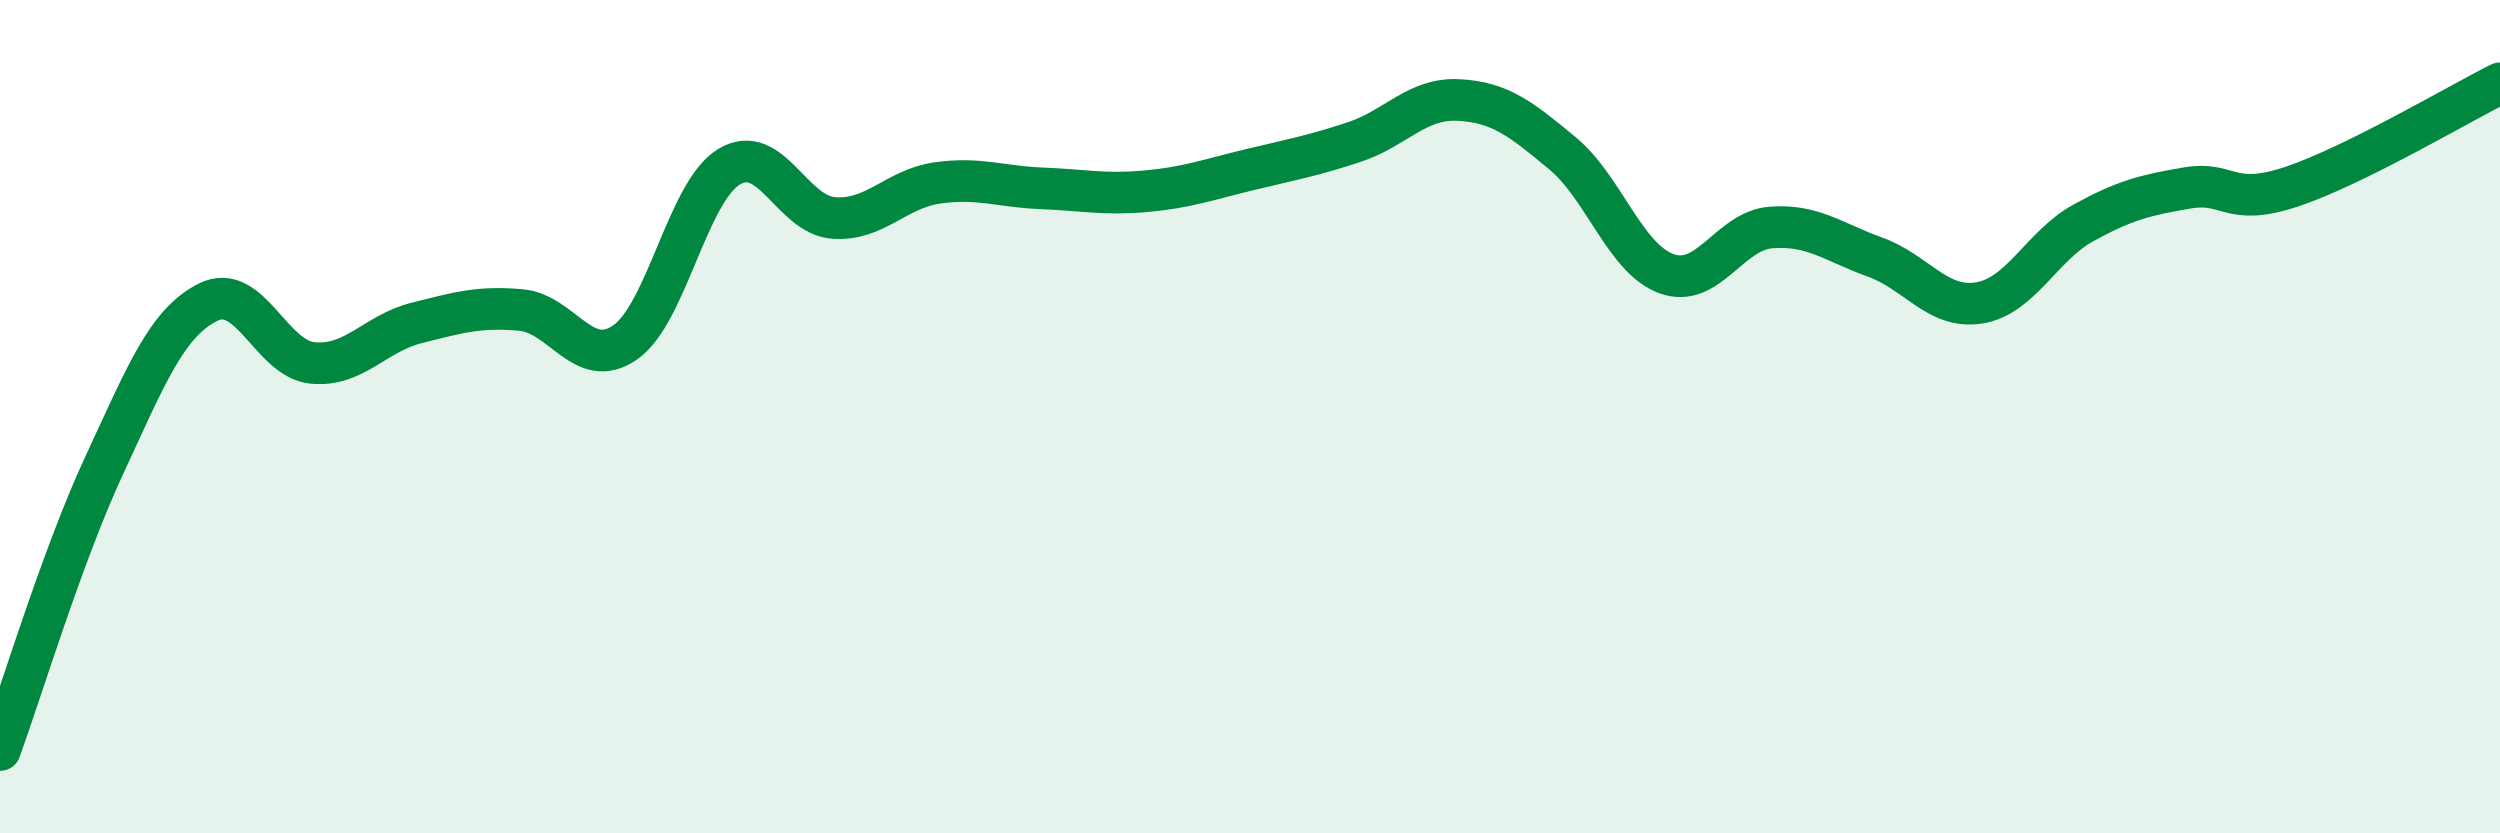
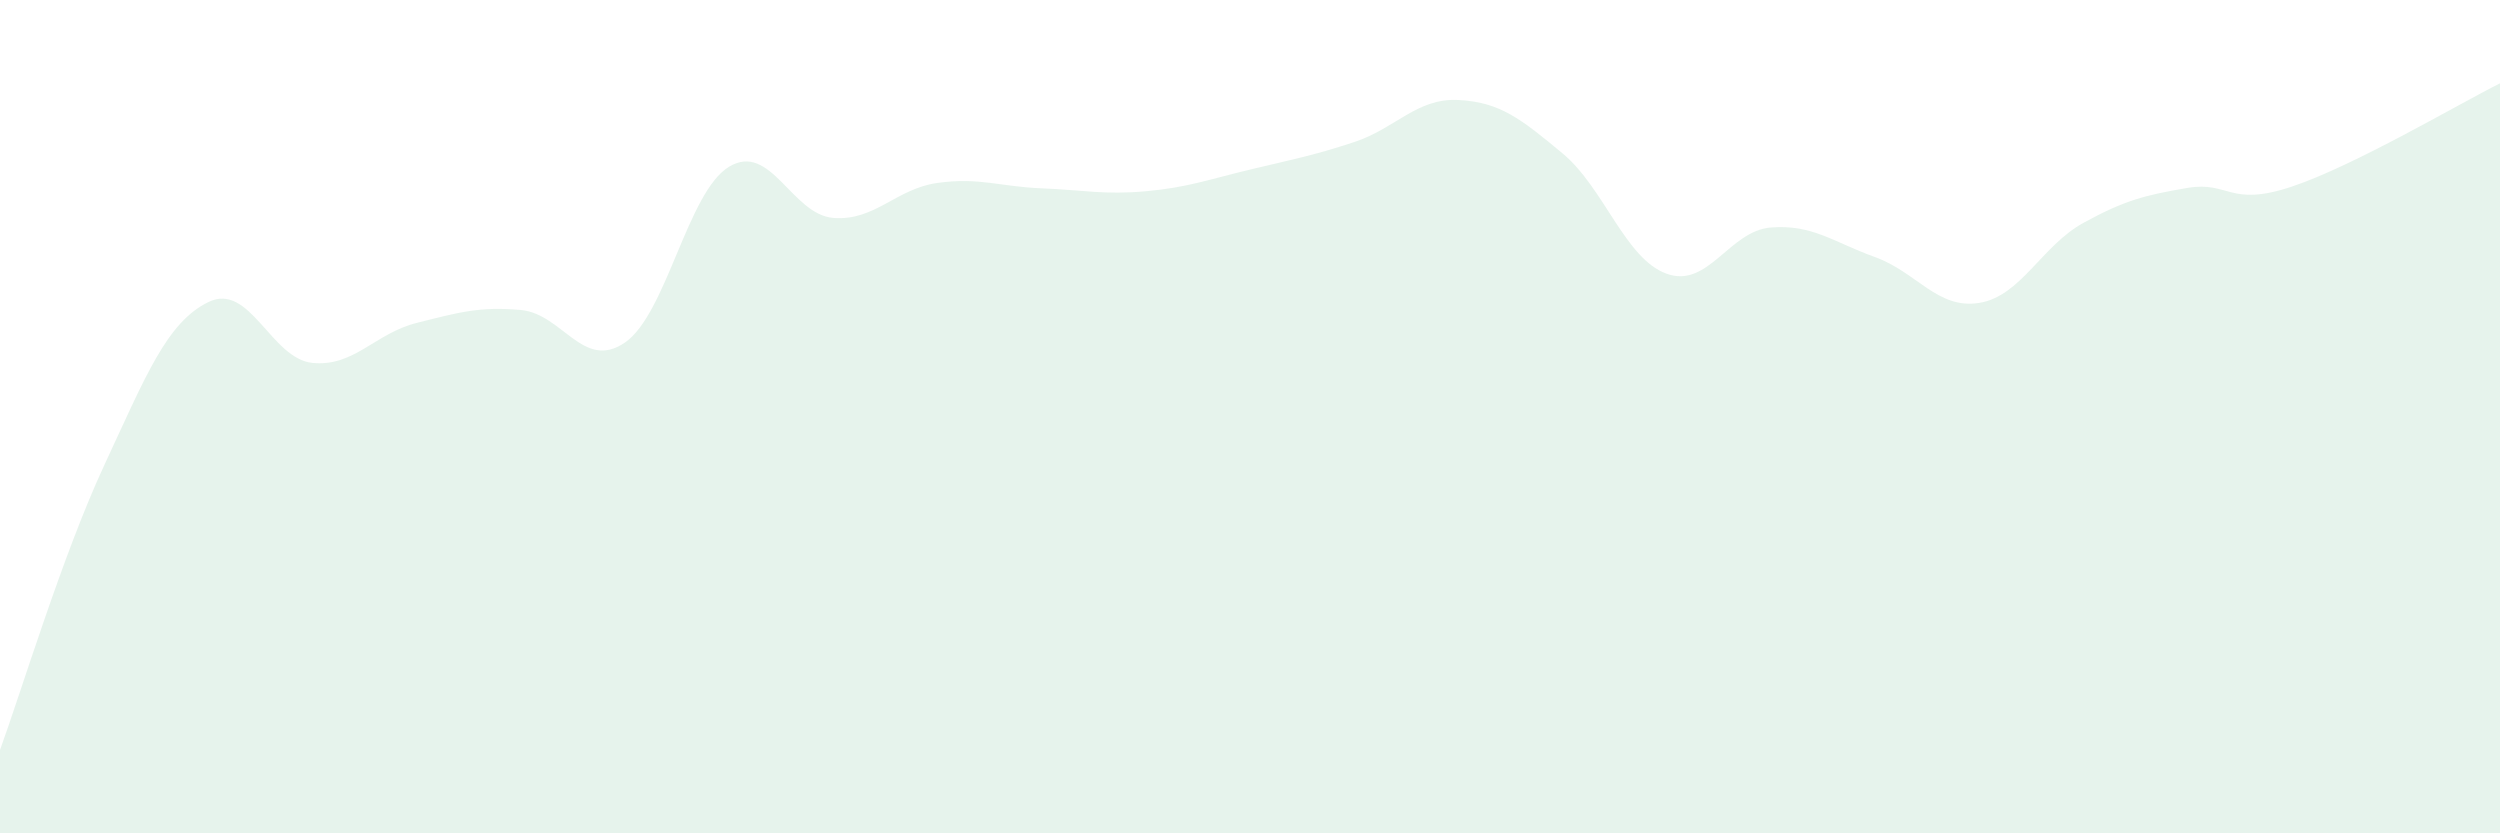
<svg xmlns="http://www.w3.org/2000/svg" width="60" height="20" viewBox="0 0 60 20">
  <path d="M 0,18 C 0.5,16.63 1.5,13.32 2.5,11.17 C 3.5,9.02 4,7.74 5,7.25 C 6,6.76 6.5,8.61 7.5,8.71 C 8.5,8.81 9,8 10,7.75 C 11,7.5 11.5,7.35 12.5,7.44 C 13.5,7.53 14,8.91 15,8.22 C 16,7.53 16.5,4.6 17.5,4 C 18.5,3.4 19,5.15 20,5.23 C 21,5.31 21.5,4.53 22.5,4.39 C 23.5,4.25 24,4.48 25,4.52 C 26,4.56 26.5,4.68 27.5,4.59 C 28.5,4.5 29,4.31 30,4.07 C 31,3.83 31.5,3.74 32.5,3.41 C 33.5,3.08 34,2.35 35,2.4 C 36,2.45 36.5,2.85 37.5,3.68 C 38.5,4.51 39,6.21 40,6.57 C 41,6.93 41.5,5.54 42.5,5.46 C 43.5,5.38 44,5.81 45,6.17 C 46,6.53 46.5,7.43 47.5,7.27 C 48.5,7.11 49,5.9 50,5.35 C 51,4.8 51.5,4.68 52.5,4.51 C 53.5,4.34 53.5,4.98 55,4.48 C 56.5,3.98 59,2.5 60,2L60 20L0 20Z" fill="#008740" opacity="0.1" stroke-linecap="round" stroke-linejoin="round" />
-   <path d="M 0,18 C 0.5,16.63 1.5,13.32 2.5,11.17 C 3.5,9.02 4,7.74 5,7.25 C 6,6.76 6.5,8.61 7.5,8.71 C 8.5,8.81 9,8 10,7.75 C 11,7.5 11.5,7.35 12.5,7.44 C 13.5,7.53 14,8.91 15,8.22 C 16,7.53 16.5,4.6 17.5,4 C 18.5,3.4 19,5.15 20,5.23 C 21,5.31 21.5,4.53 22.5,4.39 C 23.5,4.25 24,4.48 25,4.52 C 26,4.56 26.5,4.68 27.5,4.59 C 28.5,4.5 29,4.31 30,4.07 C 31,3.83 31.5,3.74 32.5,3.41 C 33.5,3.08 34,2.35 35,2.4 C 36,2.45 36.5,2.85 37.5,3.68 C 38.5,4.51 39,6.21 40,6.57 C 41,6.93 41.5,5.54 42.5,5.46 C 43.5,5.38 44,5.81 45,6.17 C 46,6.53 46.5,7.43 47.5,7.27 C 48.5,7.11 49,5.9 50,5.35 C 51,4.8 51.5,4.68 52.5,4.51 C 53.5,4.34 53.5,4.98 55,4.48 C 56.5,3.98 59,2.5 60,2" stroke="#008740" stroke-width="1" fill="none" stroke-linecap="round" stroke-linejoin="round" />
</svg>